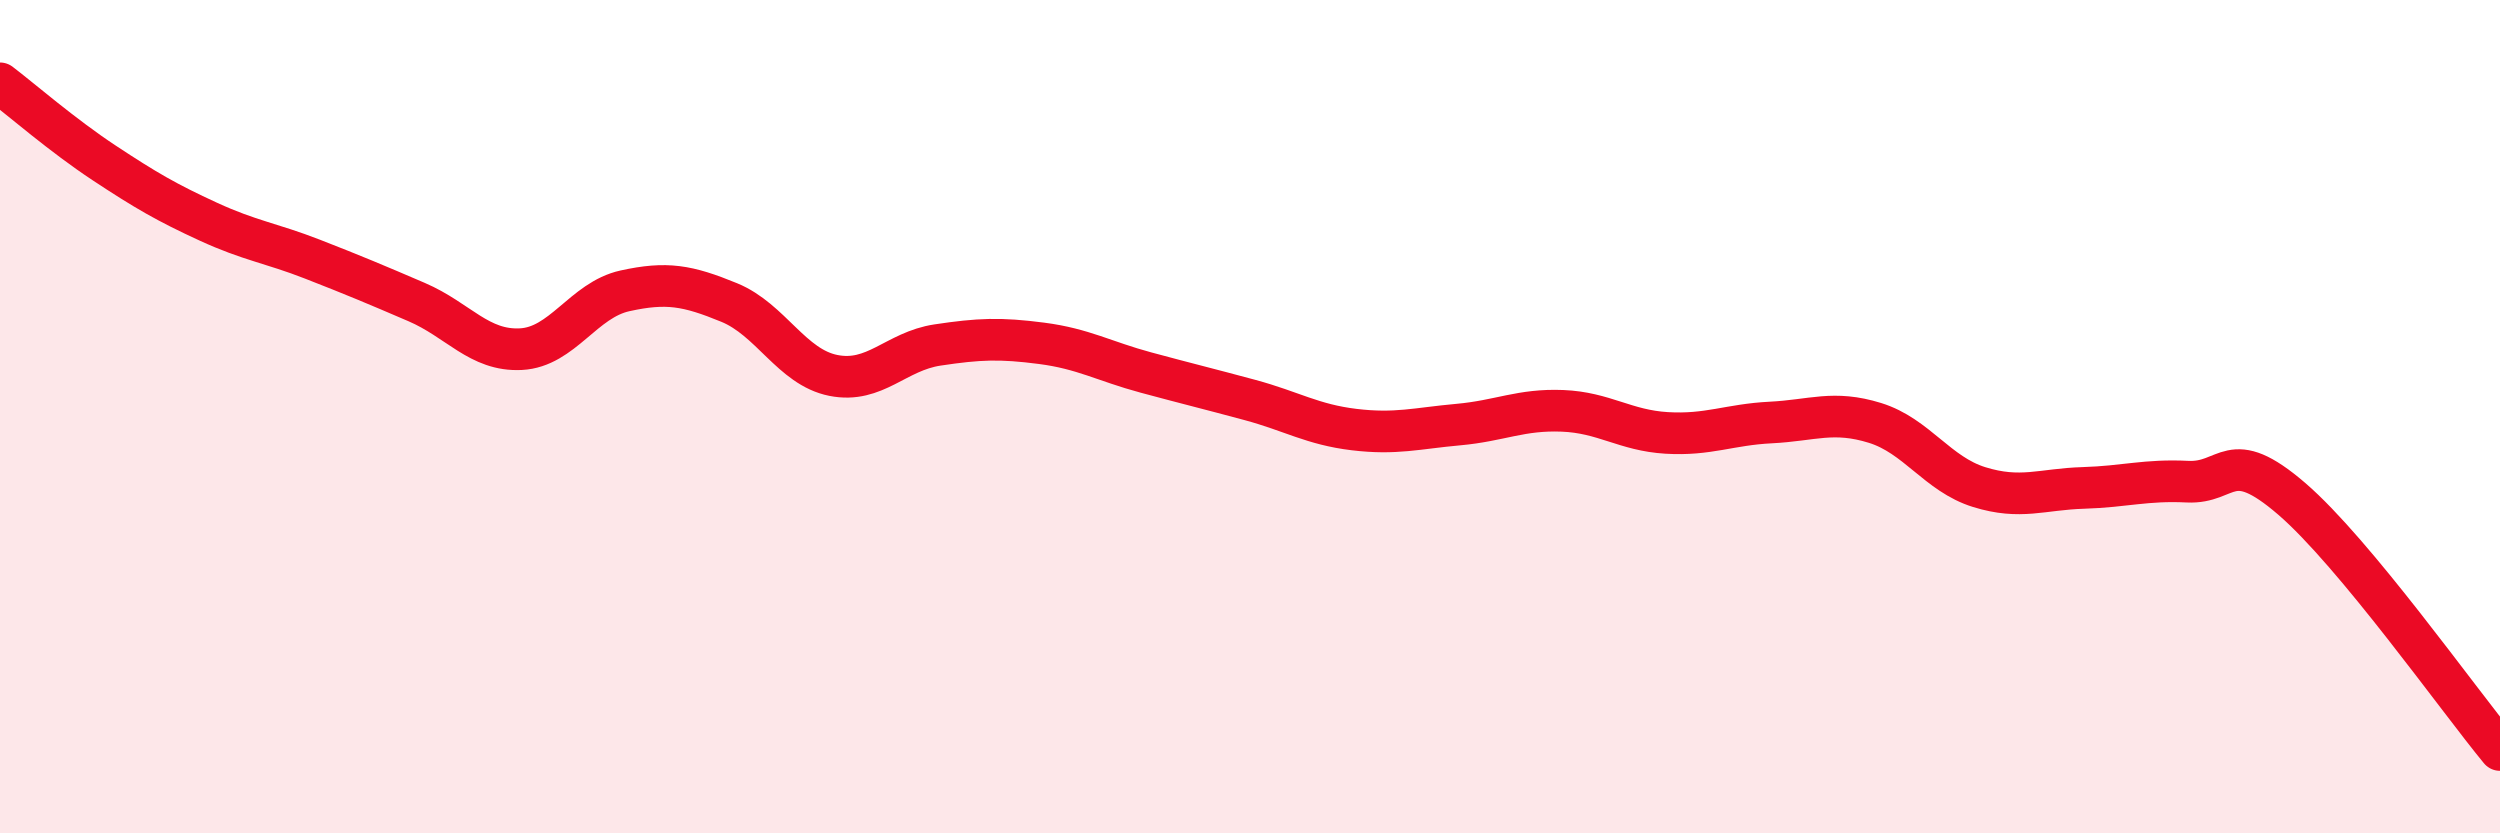
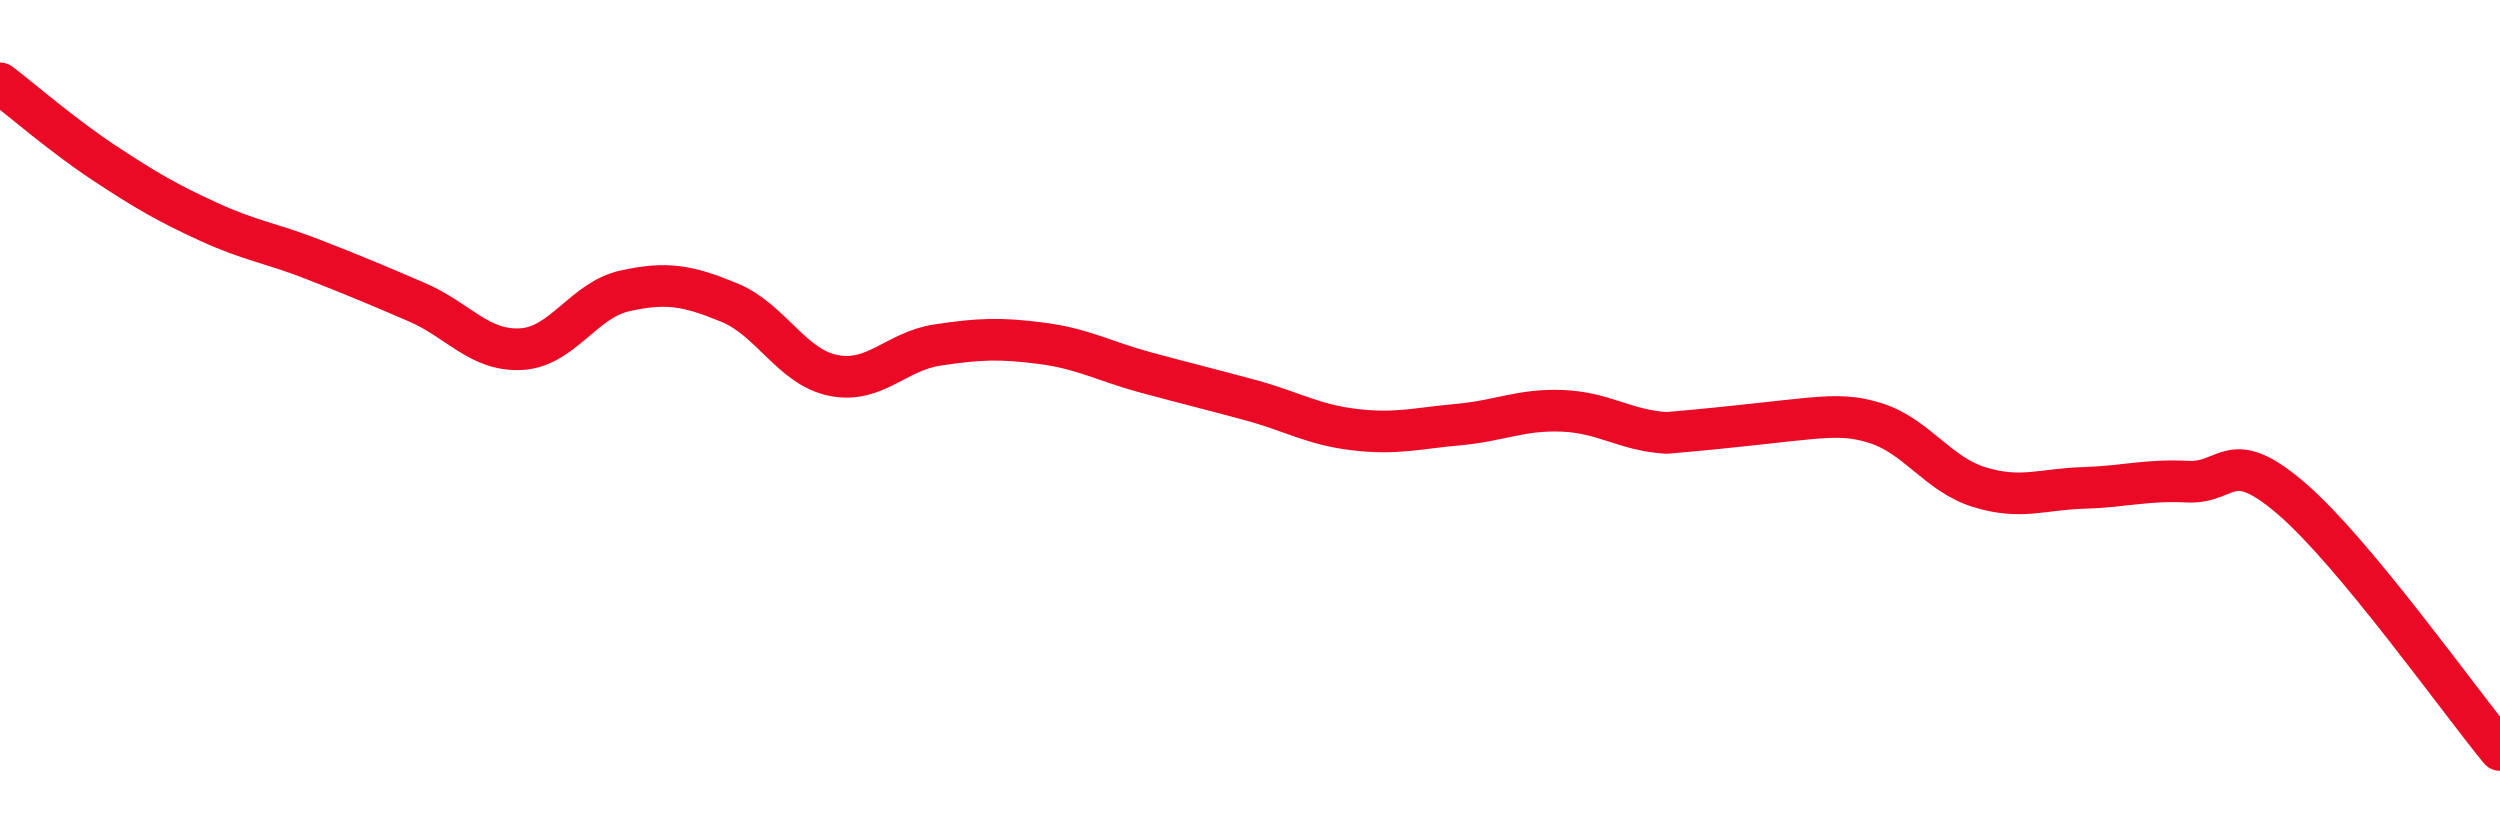
<svg xmlns="http://www.w3.org/2000/svg" width="60" height="20" viewBox="0 0 60 20">
-   <path d="M 0,2 C 0.5,2.38 1.5,3.25 2.5,3.91 C 3.5,4.57 4,4.86 5,5.32 C 6,5.78 6.5,5.83 7.5,6.22 C 8.5,6.61 9,6.82 10,7.25 C 11,7.68 11.5,8.43 12.5,8.38 C 13.5,8.33 14,7.2 15,6.98 C 16,6.76 16.5,6.85 17.5,7.26 C 18.5,7.67 19,8.81 20,9.01 C 21,9.21 21.5,8.43 22.5,8.28 C 23.5,8.13 24,8.11 25,8.24 C 26,8.37 26.5,8.67 27.5,8.94 C 28.5,9.21 29,9.33 30,9.6 C 31,9.87 31.5,10.19 32.5,10.31 C 33.5,10.43 34,10.28 35,10.19 C 36,10.1 36.5,9.82 37.5,9.86 C 38.5,9.9 39,10.33 40,10.39 C 41,10.45 41.5,10.19 42.5,10.14 C 43.5,10.09 44,9.84 45,10.15 C 46,10.46 46.5,11.38 47.5,11.69 C 48.5,12 49,11.74 50,11.71 C 51,11.68 51.5,11.51 52.5,11.56 C 53.5,11.61 53.5,10.68 55,11.97 C 56.5,13.26 59,16.79 60,18L60 20L0 20Z" fill="#EB0A25" opacity="0.1" stroke-linecap="round" stroke-linejoin="round" />
-   <path d="M 0,2 C 0.5,2.38 1.5,3.25 2.5,3.91 C 3.5,4.57 4,4.86 5,5.32 C 6,5.78 6.5,5.83 7.5,6.22 C 8.5,6.61 9,6.82 10,7.25 C 11,7.68 11.5,8.43 12.5,8.38 C 13.5,8.33 14,7.2 15,6.98 C 16,6.76 16.5,6.85 17.5,7.26 C 18.5,7.67 19,8.81 20,9.01 C 21,9.21 21.5,8.43 22.5,8.28 C 23.5,8.13 24,8.11 25,8.24 C 26,8.37 26.5,8.67 27.5,8.94 C 28.5,9.21 29,9.33 30,9.6 C 31,9.87 31.5,10.19 32.5,10.31 C 33.5,10.43 34,10.28 35,10.19 C 36,10.1 36.5,9.82 37.5,9.86 C 38.5,9.9 39,10.33 40,10.39 C 41,10.45 41.5,10.19 42.5,10.14 C 43.5,10.09 44,9.84 45,10.15 C 46,10.46 46.5,11.38 47.5,11.69 C 48.5,12 49,11.74 50,11.71 C 51,11.68 51.5,11.51 52.5,11.56 C 53.5,11.61 53.5,10.68 55,11.97 C 56.5,13.26 59,16.79 60,18" stroke="#EB0A25" stroke-width="1" fill="none" stroke-linecap="round" stroke-linejoin="round" />
+   <path d="M 0,2 C 0.5,2.38 1.5,3.25 2.5,3.91 C 3.5,4.57 4,4.86 5,5.32 C 6,5.78 6.5,5.83 7.5,6.22 C 8.5,6.61 9,6.82 10,7.25 C 11,7.68 11.5,8.43 12.5,8.38 C 13.5,8.33 14,7.2 15,6.98 C 16,6.76 16.5,6.85 17.5,7.26 C 18.5,7.67 19,8.81 20,9.01 C 21,9.21 21.5,8.43 22.5,8.28 C 23.5,8.13 24,8.11 25,8.24 C 26,8.37 26.5,8.67 27.5,8.94 C 28.5,9.21 29,9.33 30,9.6 C 31,9.87 31.5,10.19 32.5,10.31 C 33.5,10.43 34,10.28 35,10.19 C 36,10.1 36.5,9.82 37.5,9.86 C 38.5,9.9 39,10.33 40,10.39 C 43.5,10.09 44,9.84 45,10.15 C 46,10.46 46.5,11.38 47.5,11.69 C 48.5,12 49,11.74 50,11.71 C 51,11.68 51.5,11.51 52.5,11.56 C 53.5,11.61 53.5,10.68 55,11.97 C 56.5,13.26 59,16.79 60,18" stroke="#EB0A25" stroke-width="1" fill="none" stroke-linecap="round" stroke-linejoin="round" />
</svg>